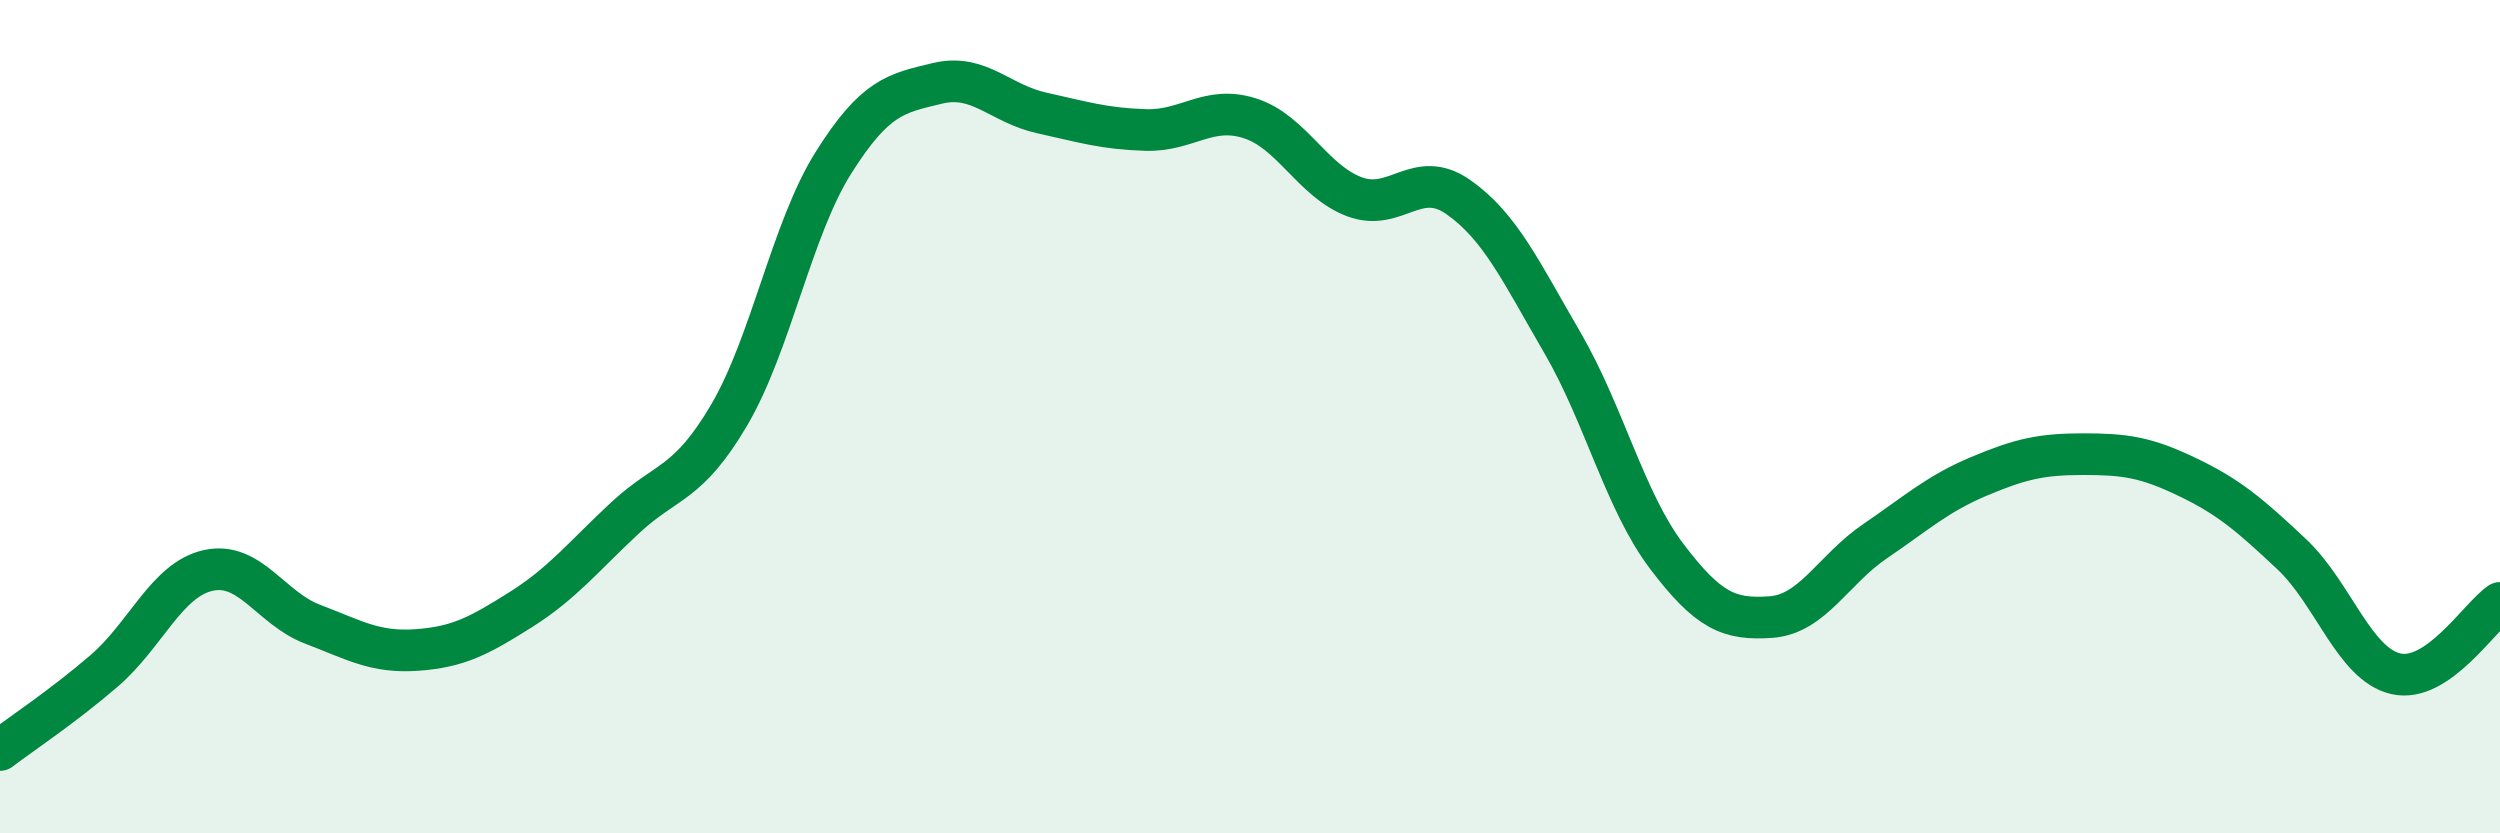
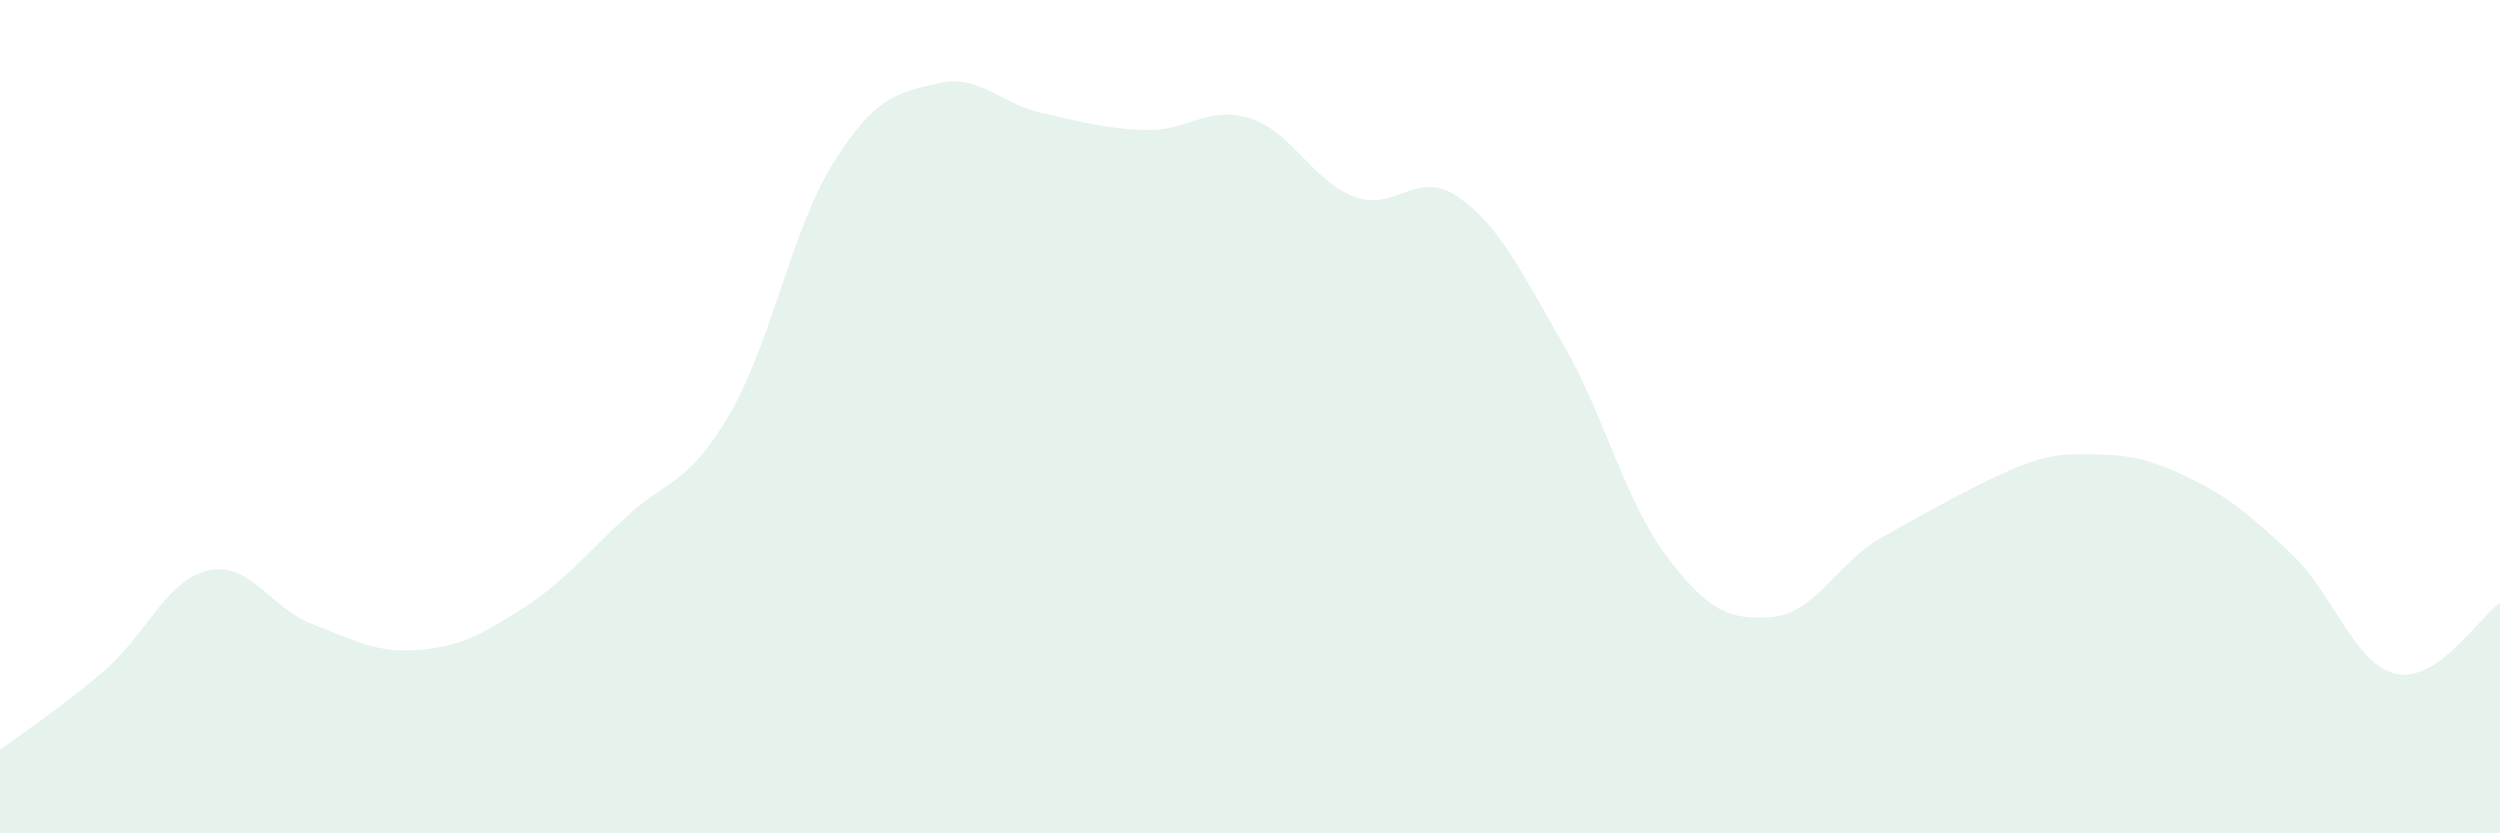
<svg xmlns="http://www.w3.org/2000/svg" width="60" height="20" viewBox="0 0 60 20">
-   <path d="M 0,18 C 0.5,17.62 1.5,16.96 2.5,16.1 C 3.5,15.24 4,13.91 5,13.69 C 6,13.47 6.5,14.6 7.5,14.98 C 8.5,15.36 9,15.67 10,15.6 C 11,15.53 11.5,15.26 12.5,14.63 C 13.5,14 14,13.36 15,12.43 C 16,11.5 16.5,11.66 17.5,9.96 C 18.5,8.26 19,5.5 20,3.91 C 21,2.32 21.5,2.24 22.5,2 C 23.5,1.76 24,2.49 25,2.71 C 26,2.93 26.5,3.09 27.5,3.12 C 28.5,3.15 29,2.52 30,2.84 C 31,3.16 31.5,4.34 32.5,4.72 C 33.5,5.1 34,4.03 35,4.73 C 36,5.43 36.5,6.51 37.5,8.23 C 38.5,9.95 39,12.03 40,13.35 C 41,14.67 41.5,14.88 42.5,14.81 C 43.5,14.74 44,13.67 45,12.99 C 46,12.31 46.5,11.85 47.5,11.43 C 48.5,11.01 49,10.9 50,10.9 C 51,10.9 51.5,10.97 52.5,11.45 C 53.5,11.93 54,12.36 55,13.3 C 56,14.24 56.5,15.94 57.5,16.17 C 58.5,16.4 59.5,14.81 60,14.47L60 20L0 20Z" fill="#008740" opacity="0.1" stroke-linecap="round" stroke-linejoin="round" />
-   <path d="M 0,18 C 0.5,17.62 1.5,16.96 2.5,16.1 C 3.5,15.24 4,13.91 5,13.69 C 6,13.47 6.5,14.6 7.5,14.98 C 8.5,15.36 9,15.67 10,15.6 C 11,15.53 11.5,15.26 12.5,14.63 C 13.5,14 14,13.36 15,12.43 C 16,11.5 16.5,11.66 17.5,9.96 C 18.5,8.26 19,5.5 20,3.91 C 21,2.32 21.5,2.24 22.5,2 C 23.5,1.76 24,2.49 25,2.71 C 26,2.93 26.5,3.09 27.5,3.12 C 28.5,3.15 29,2.52 30,2.84 C 31,3.16 31.5,4.34 32.5,4.72 C 33.5,5.1 34,4.03 35,4.73 C 36,5.43 36.5,6.51 37.5,8.23 C 38.5,9.95 39,12.03 40,13.35 C 41,14.67 41.5,14.88 42.5,14.81 C 43.5,14.74 44,13.67 45,12.99 C 46,12.31 46.5,11.85 47.5,11.43 C 48.5,11.01 49,10.9 50,10.9 C 51,10.9 51.5,10.97 52.5,11.45 C 53.5,11.93 54,12.36 55,13.3 C 56,14.24 56.5,15.94 57.5,16.17 C 58.5,16.4 59.5,14.81 60,14.47" stroke="#008740" stroke-width="1" fill="none" stroke-linecap="round" stroke-linejoin="round" />
+   <path d="M 0,18 C 0.5,17.62 1.5,16.96 2.5,16.1 C 3.5,15.24 4,13.91 5,13.69 C 6,13.47 6.5,14.6 7.5,14.98 C 8.5,15.36 9,15.67 10,15.6 C 11,15.53 11.5,15.26 12.5,14.63 C 13.5,14 14,13.36 15,12.43 C 16,11.5 16.5,11.66 17.5,9.96 C 18.5,8.26 19,5.5 20,3.91 C 21,2.32 21.5,2.24 22.5,2 C 23.5,1.76 24,2.49 25,2.71 C 26,2.93 26.5,3.09 27.5,3.12 C 28.5,3.15 29,2.52 30,2.84 C 31,3.16 31.5,4.34 32.5,4.72 C 33.5,5.1 34,4.03 35,4.73 C 36,5.43 36.5,6.51 37.5,8.23 C 38.5,9.95 39,12.03 40,13.35 C 41,14.67 41.5,14.88 42.5,14.81 C 43.5,14.74 44,13.67 45,12.99 C 48.5,11.01 49,10.9 50,10.9 C 51,10.9 51.5,10.97 52.5,11.45 C 53.5,11.93 54,12.36 55,13.3 C 56,14.24 56.5,15.94 57.5,16.17 C 58.5,16.4 59.5,14.81 60,14.47L60 20L0 20Z" fill="#008740" opacity="0.1" stroke-linecap="round" stroke-linejoin="round" />
</svg>